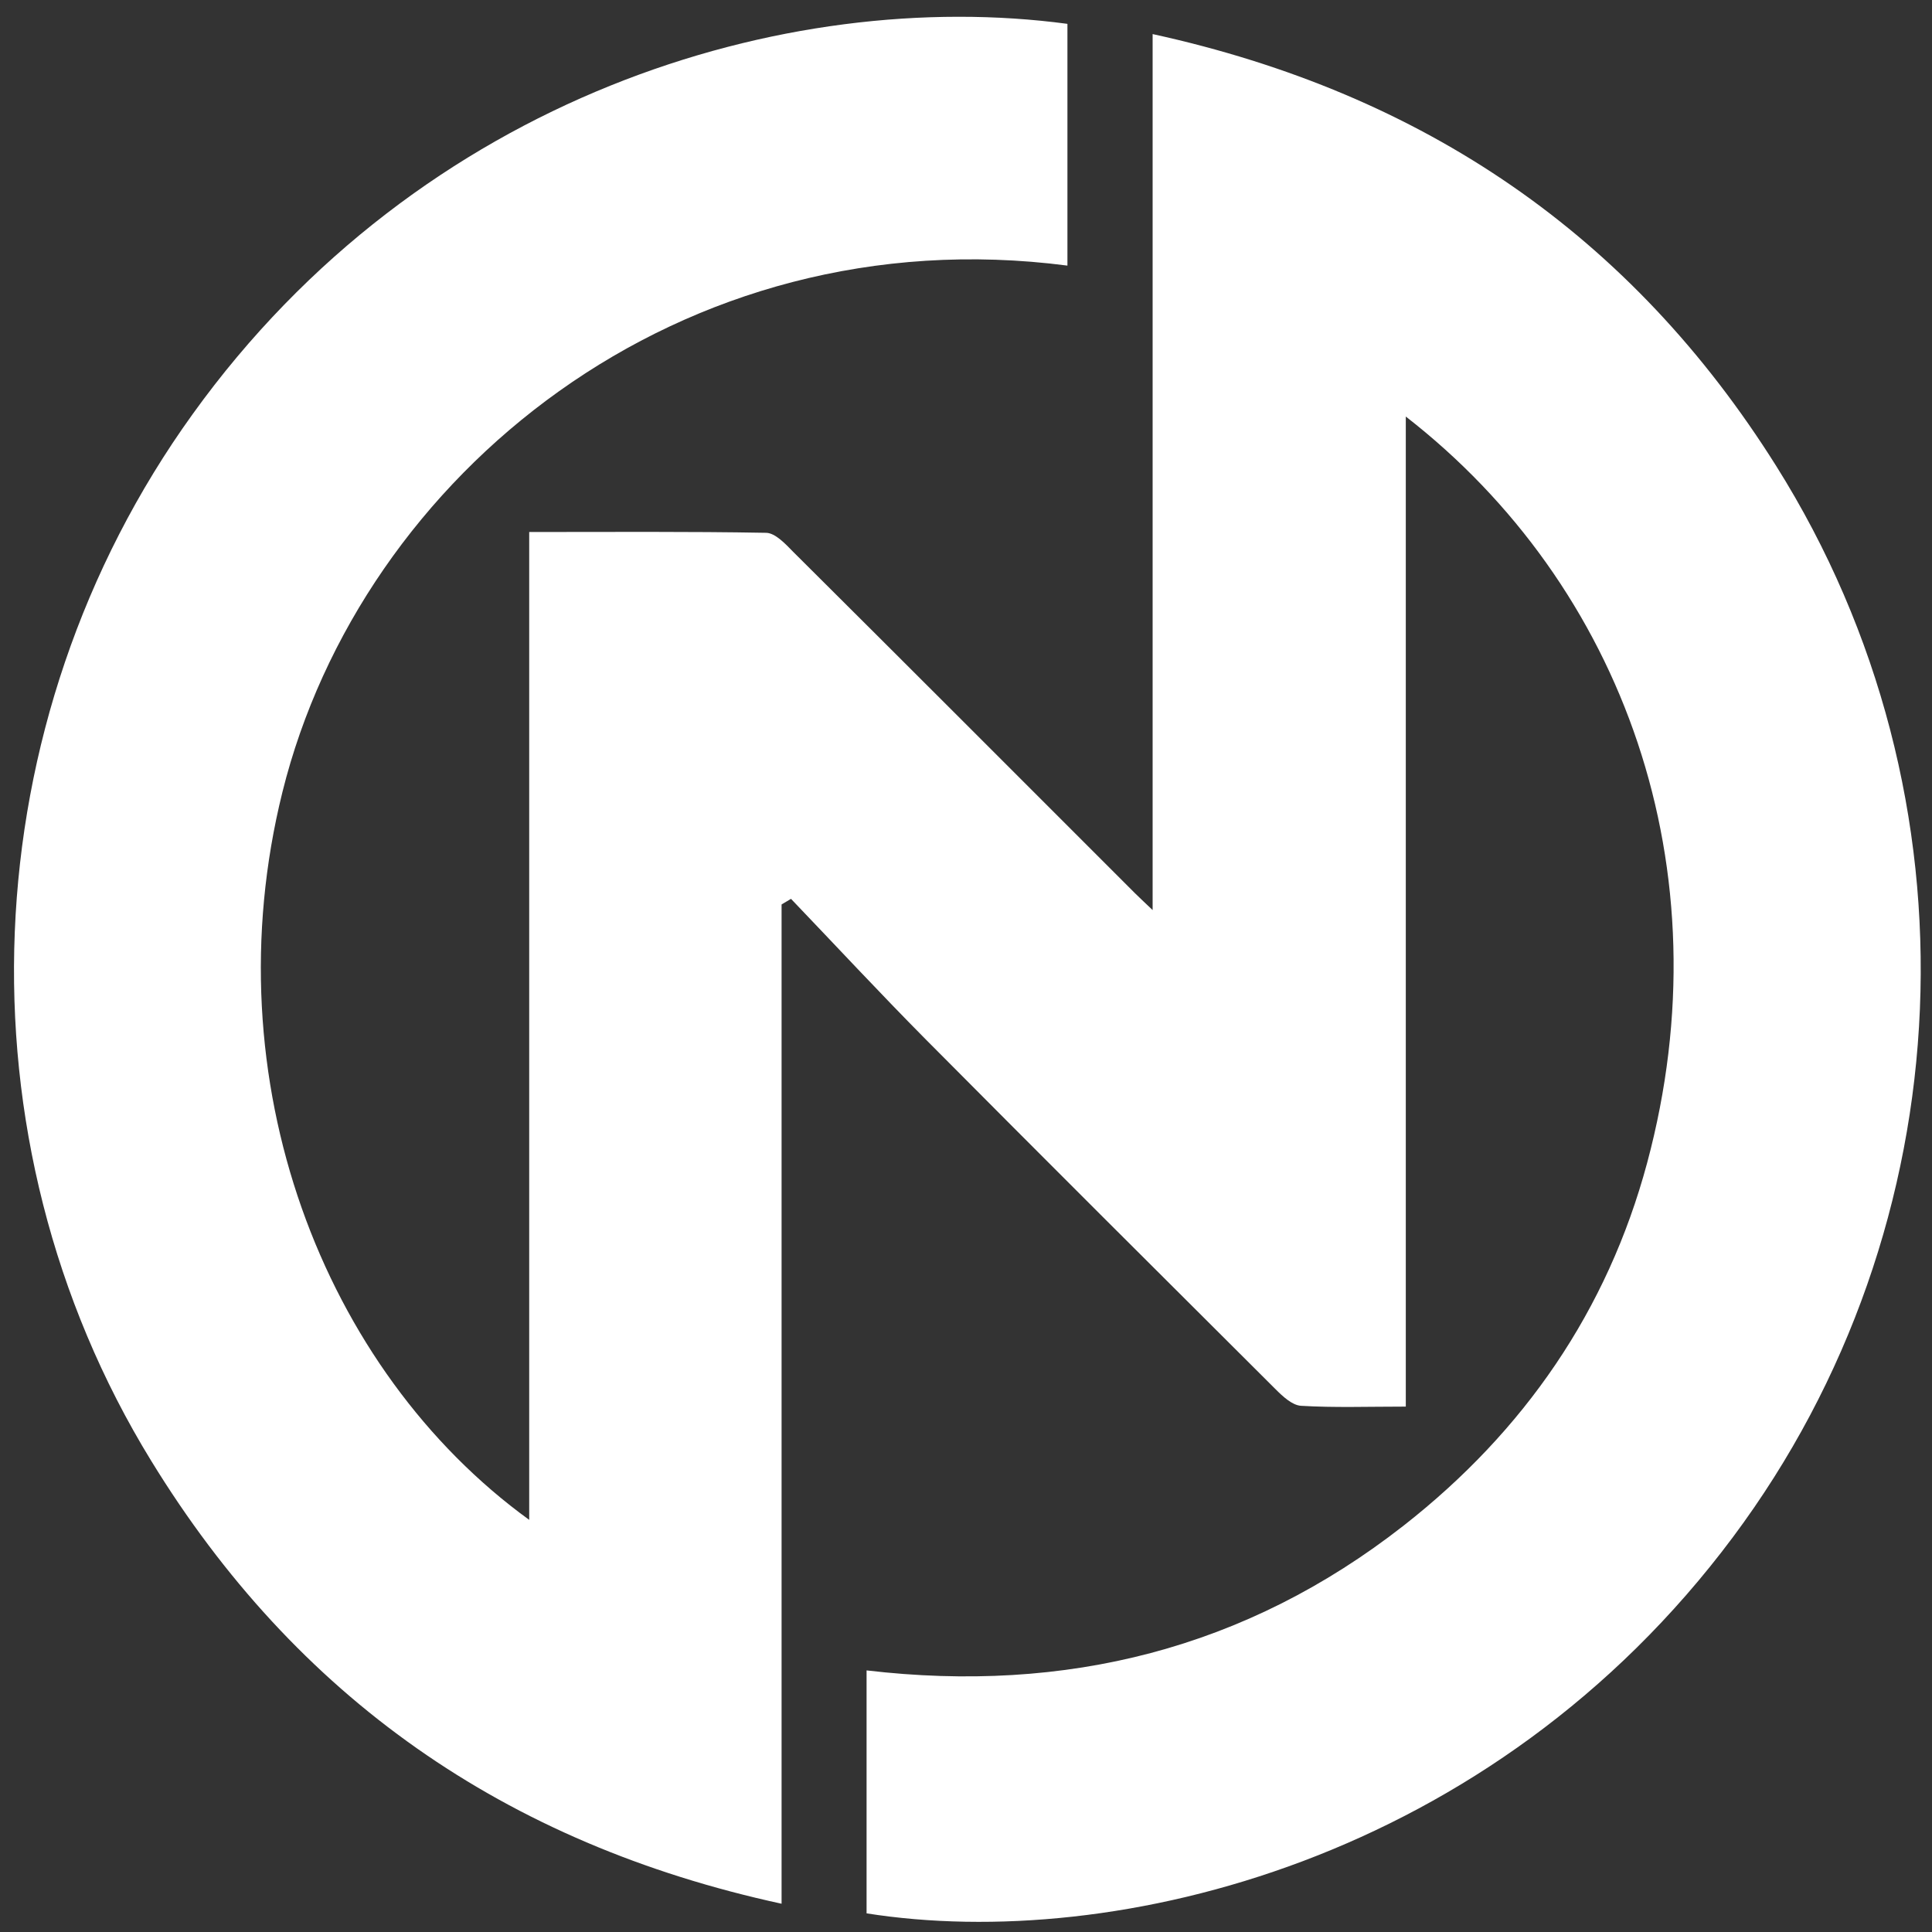
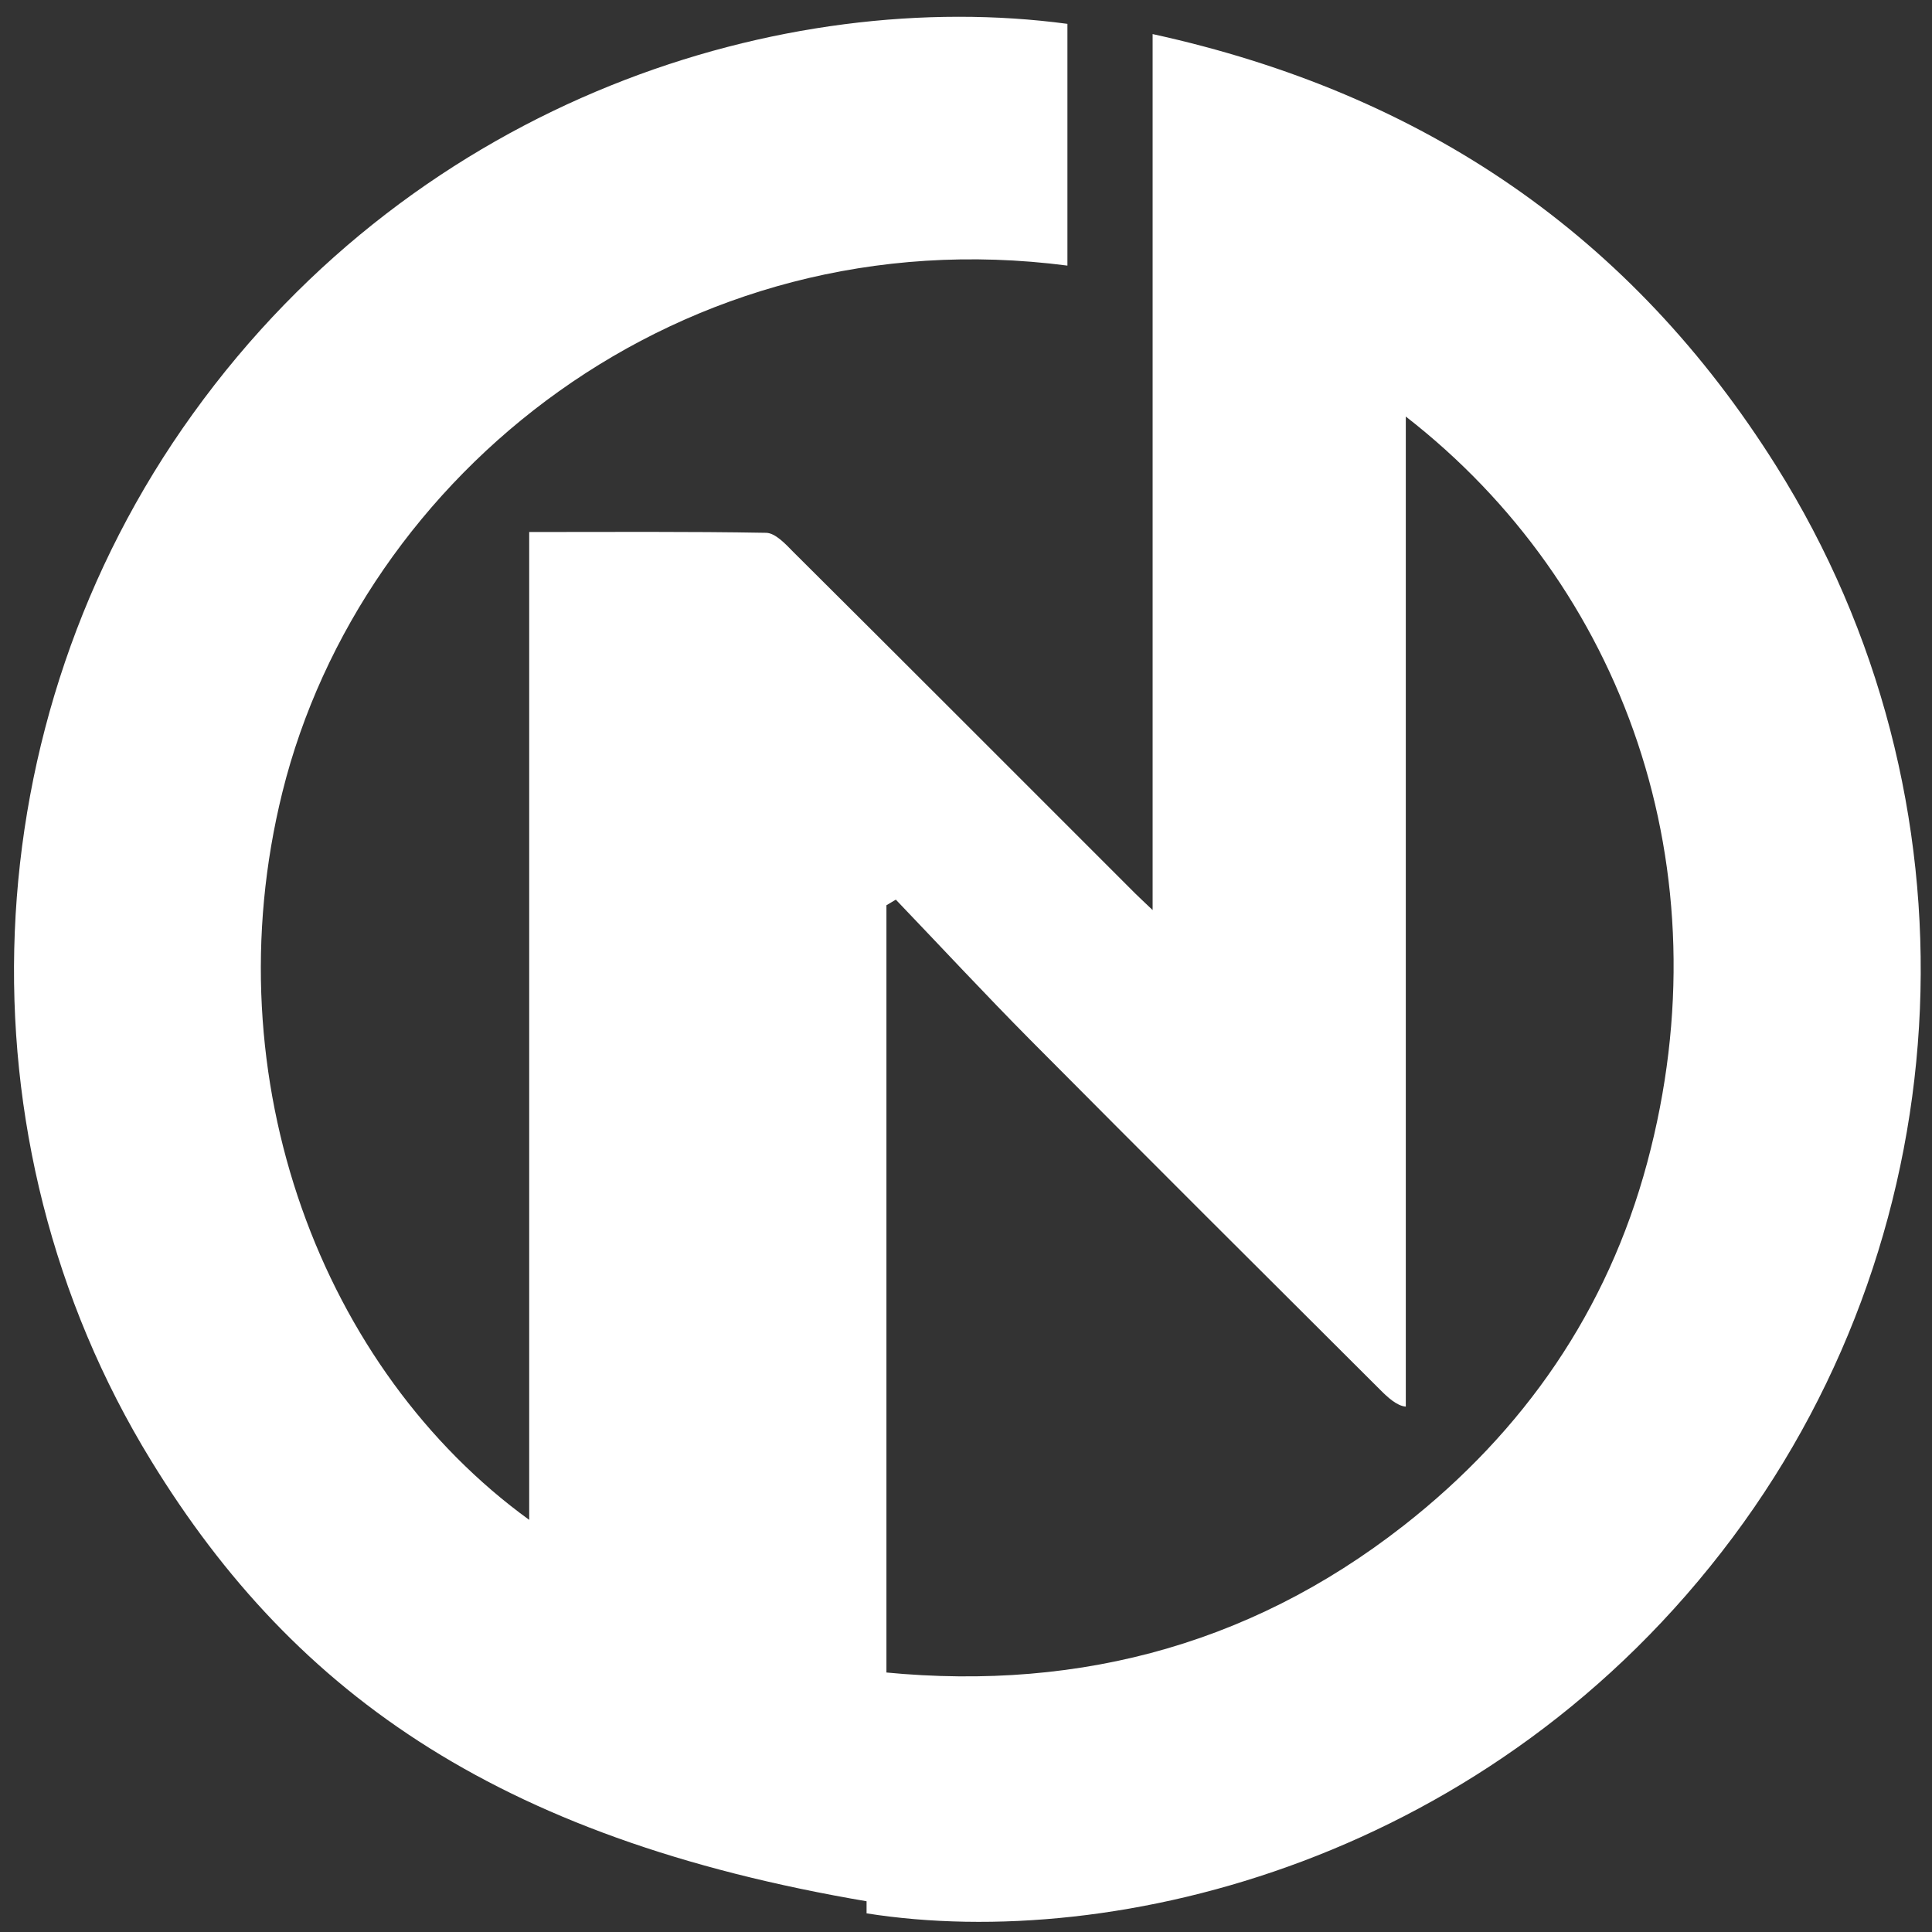
<svg xmlns="http://www.w3.org/2000/svg" xml:space="preserve" style="enable-background:new 0 0 96.38 96.38;" viewBox="0 0 96.38 96.38" y="0px" x="0px" id="レイヤー_1" version="1.1">
  <rect x="0" y="0" width="96.38" height="96.38" fill="#333333" stroke="none" />
  <style type="text/css">
	.st0{fill:#FFFFFF;}
</style>
  <g id="FTSBUR_1_">
    <g>
-       <path d="M53.25,1.19c0,4.07,0,8.06,0,12.06c-19.31-2.51-35.23,10.44-39.16,26.26c-3.57,14.38,2.03,28.86,12.31,36.31    c0-16.44,0-32.76,0-49.28c4.05,0,7.94-0.03,11.82,0.04c0.46,0.01,0.97,0.56,1.36,0.96c5.69,5.66,11.36,11.34,17.03,17.01    c0.21,0.21,0.43,0.41,0.89,0.85c0-14.62,0-28.93,0-43.7c13.57,2.97,23.9,10.07,31.11,21.55c10.4,16.55,9.43,37.9-2.16,53.43    c-12.03,16.13-30.8,20.73-43.22,18.77c0-3.99,0-7.98,0-12.12c9.94,1.17,18.93-1.07,26.8-7.23c6-4.7,10.16-10.72,12.14-18.09    c3.94-14.67-1.19-28.8-12.04-37.23c0,16.51,0,32.86,0,49.39c-1.88,0-3.56,0.06-5.23-0.04c-0.44-0.03-0.91-0.47-1.26-0.82    c-5.83-5.81-11.66-11.62-17.46-17.46c-2.28-2.3-4.48-4.67-6.72-7.01c-0.16,0.09-0.31,0.19-0.47,0.28c0,16.48,0,32.96,0,49.85    C25.17,91.97,14.76,84.65,7.54,72.87C-2.32,56.8-1.43,35.99,9.61,20.66C21.01,4.81,39.21-0.69,53.25,1.19z" class="st0" />
+       <path d="M53.25,1.19c0,4.07,0,8.06,0,12.06c-19.31-2.51-35.23,10.44-39.16,26.26c-3.57,14.38,2.03,28.86,12.31,36.31    c0-16.44,0-32.76,0-49.28c4.05,0,7.94-0.03,11.82,0.04c0.46,0.01,0.97,0.56,1.36,0.96c5.69,5.66,11.36,11.34,17.03,17.01    c0.21,0.21,0.43,0.41,0.89,0.85c0-14.62,0-28.93,0-43.7c13.57,2.97,23.9,10.07,31.11,21.55c10.4,16.55,9.43,37.9-2.16,53.43    c-12.03,16.13-30.8,20.73-43.22,18.77c0-3.99,0-7.98,0-12.12c9.94,1.17,18.93-1.07,26.8-7.23c6-4.7,10.16-10.72,12.14-18.09    c3.94-14.67-1.19-28.8-12.04-37.23c0,16.51,0,32.86,0,49.39c-0.44-0.03-0.91-0.47-1.26-0.82    c-5.83-5.81-11.66-11.62-17.46-17.46c-2.28-2.3-4.48-4.67-6.72-7.01c-0.16,0.09-0.31,0.19-0.47,0.28c0,16.48,0,32.96,0,49.85    C25.17,91.97,14.76,84.65,7.54,72.87C-2.32,56.8-1.43,35.99,9.61,20.66C21.01,4.81,39.21-0.69,53.25,1.19z" class="st0" />
    </g>
  </g>
  <g>
</g>
  <g>
</g>
  <g>
</g>
  <g>
</g>
  <g>
</g>
  <g>
</g>
</svg>